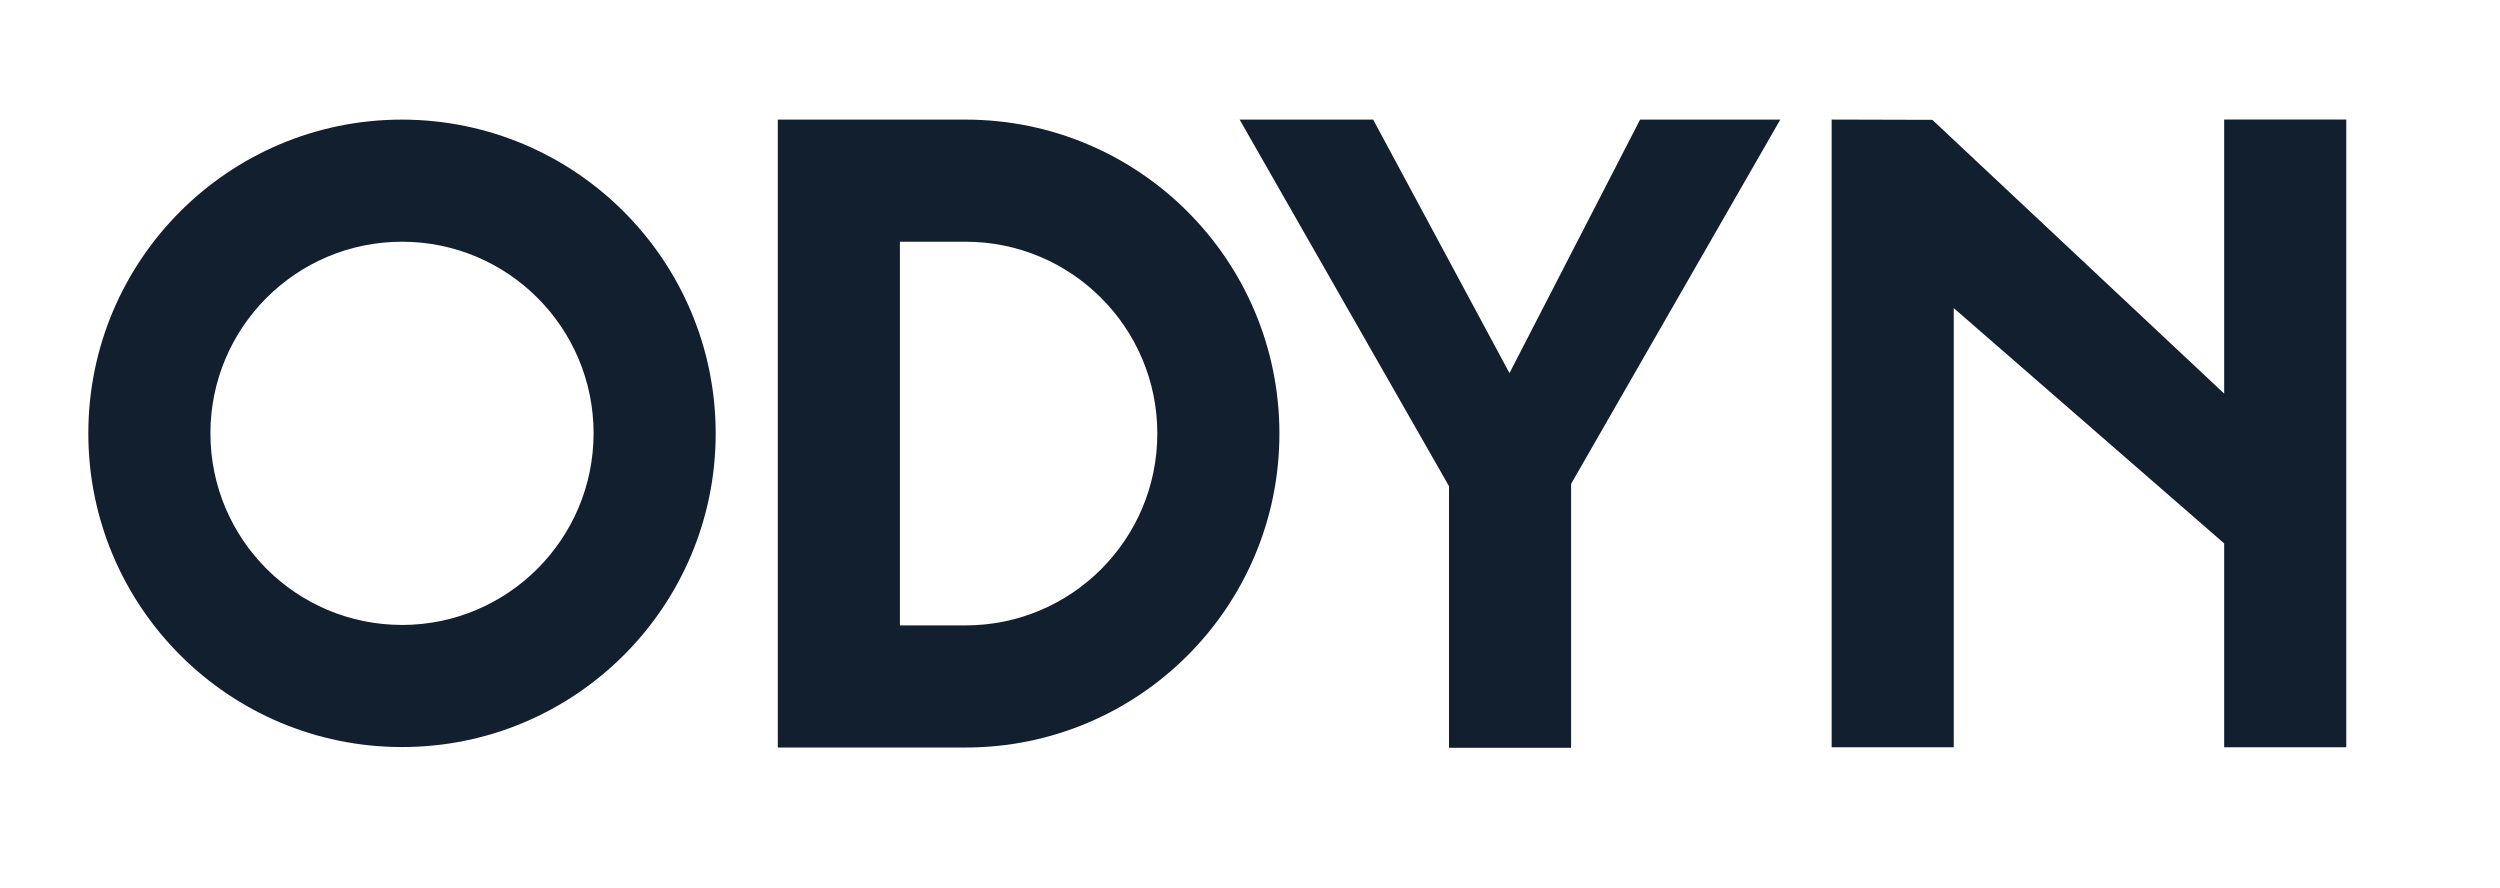
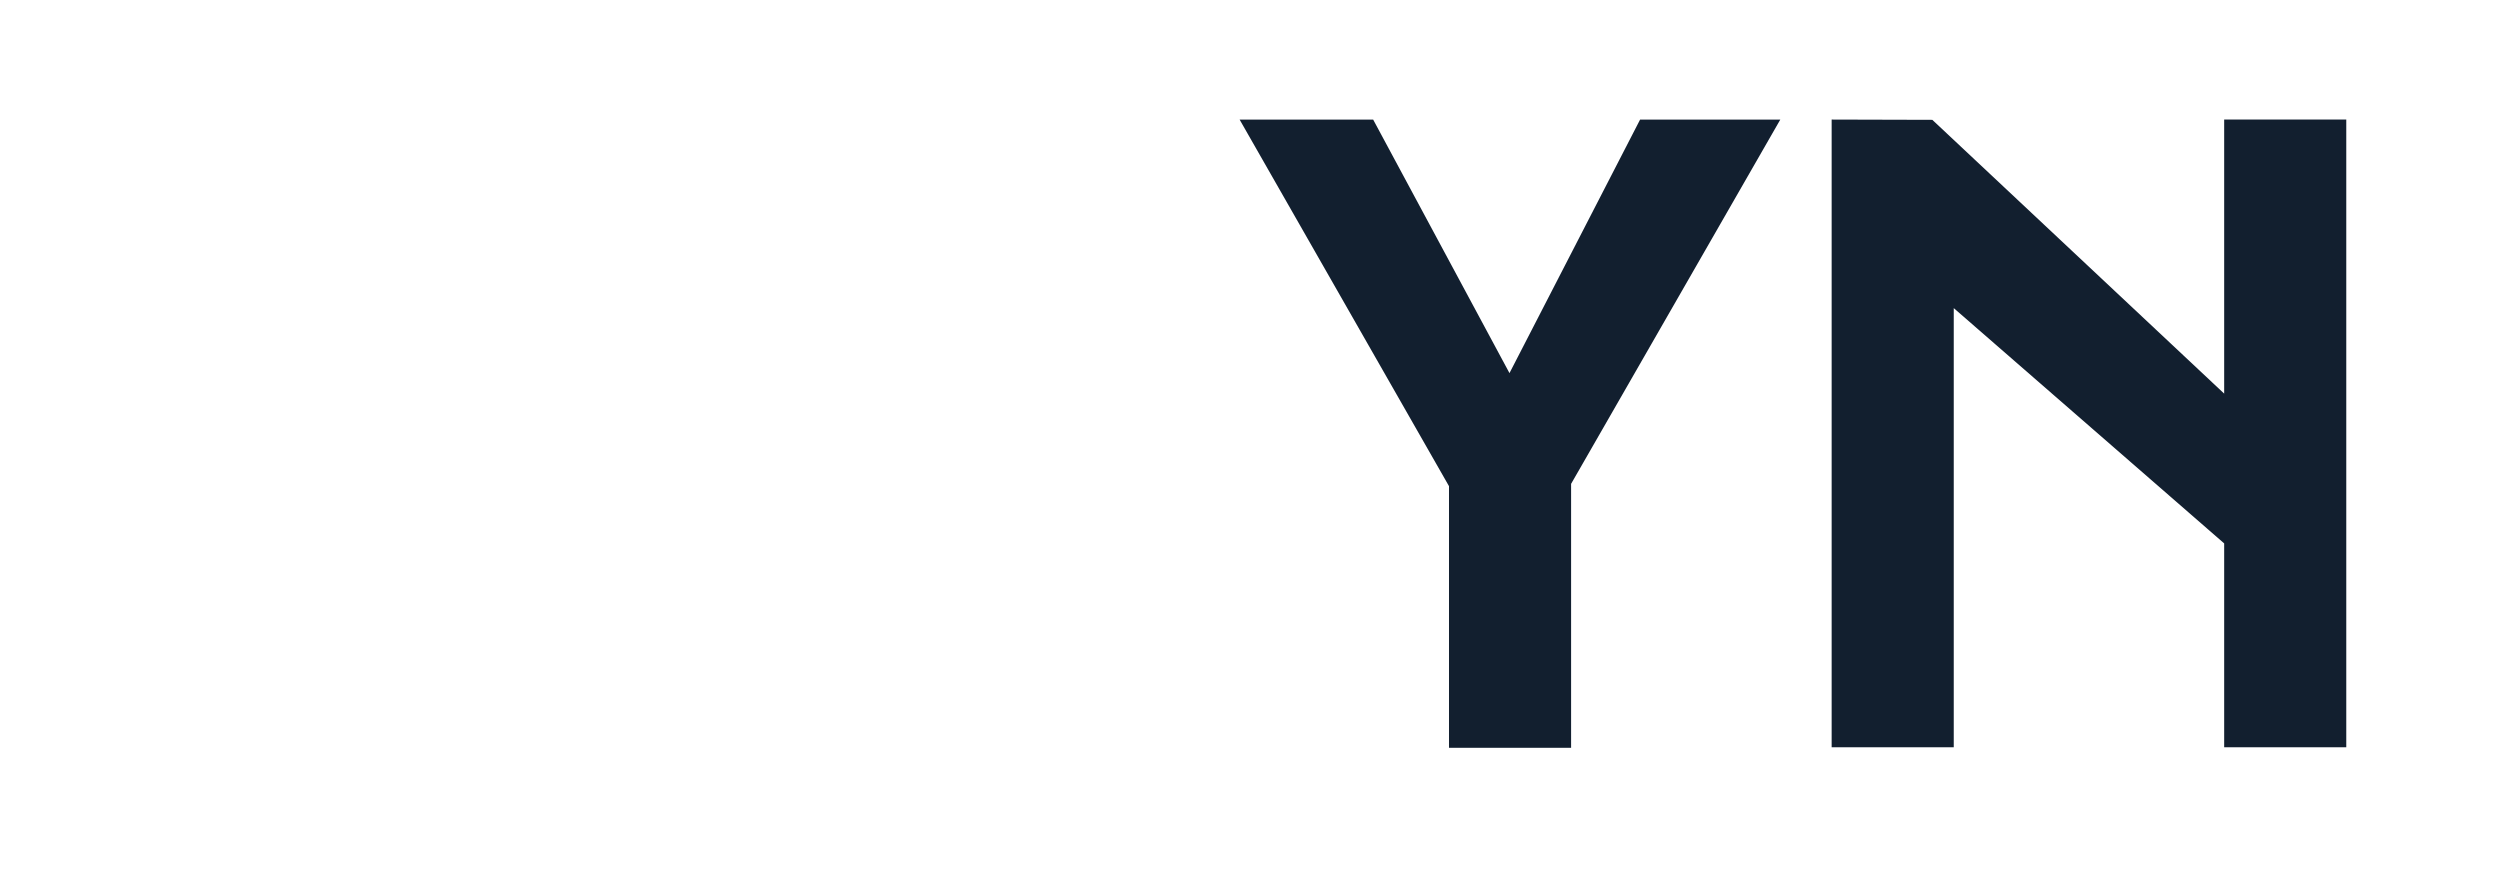
<svg xmlns="http://www.w3.org/2000/svg" viewBox="0 0 2000 710.033" version="1.1" id="Layer_1">
  <defs>
    <style>
      .st0 {
        fill: #121f2f;
      }
    </style>
  </defs>
-   <path d="M572.552,346.661c0,138.61-112.352,250.976-250.948,250.976s-250.948-112.366-250.948-250.976,112.354-250.978,250.948-250.978c138.53.157,250.791,112.432,250.948,250.978ZM321.604,499.974c84.619-.097,153.187-68.685,153.268-153.313,0-84.658-68.62-153.287-153.268-153.287s-153.267,68.629-153.267,153.287,68.62,153.285,153.267,153.285v.028Z" class="st0" />
-   <path d="M1023.533,346.848c0,138.715-112.438,251.167-251.137,251.167h-150.157V95.683h150.157c138.699,0,251.137,112.45,251.137,251.165ZM925.852,346.848c0-84.761-68.706-153.474-153.456-153.474h-52.476v306.948h52.476c84.751,0,153.456-68.712,153.456-153.474Z" class="st0" />
  <path d="M1424.235,95.683l-167.355,291.396v211.145h-97.681v-209.296l-167.5-293.246h106.834l109.053,202.812,104.488-202.812h112.161Z" class="st0" />
  <path d="M1877.018,95.651v502.181h-97.681v-163.102l-216.336-188.239v351.341h-97.681V95.651l80.54.218,233.477,219.028V95.651h97.681Z" class="st0" />
</svg>